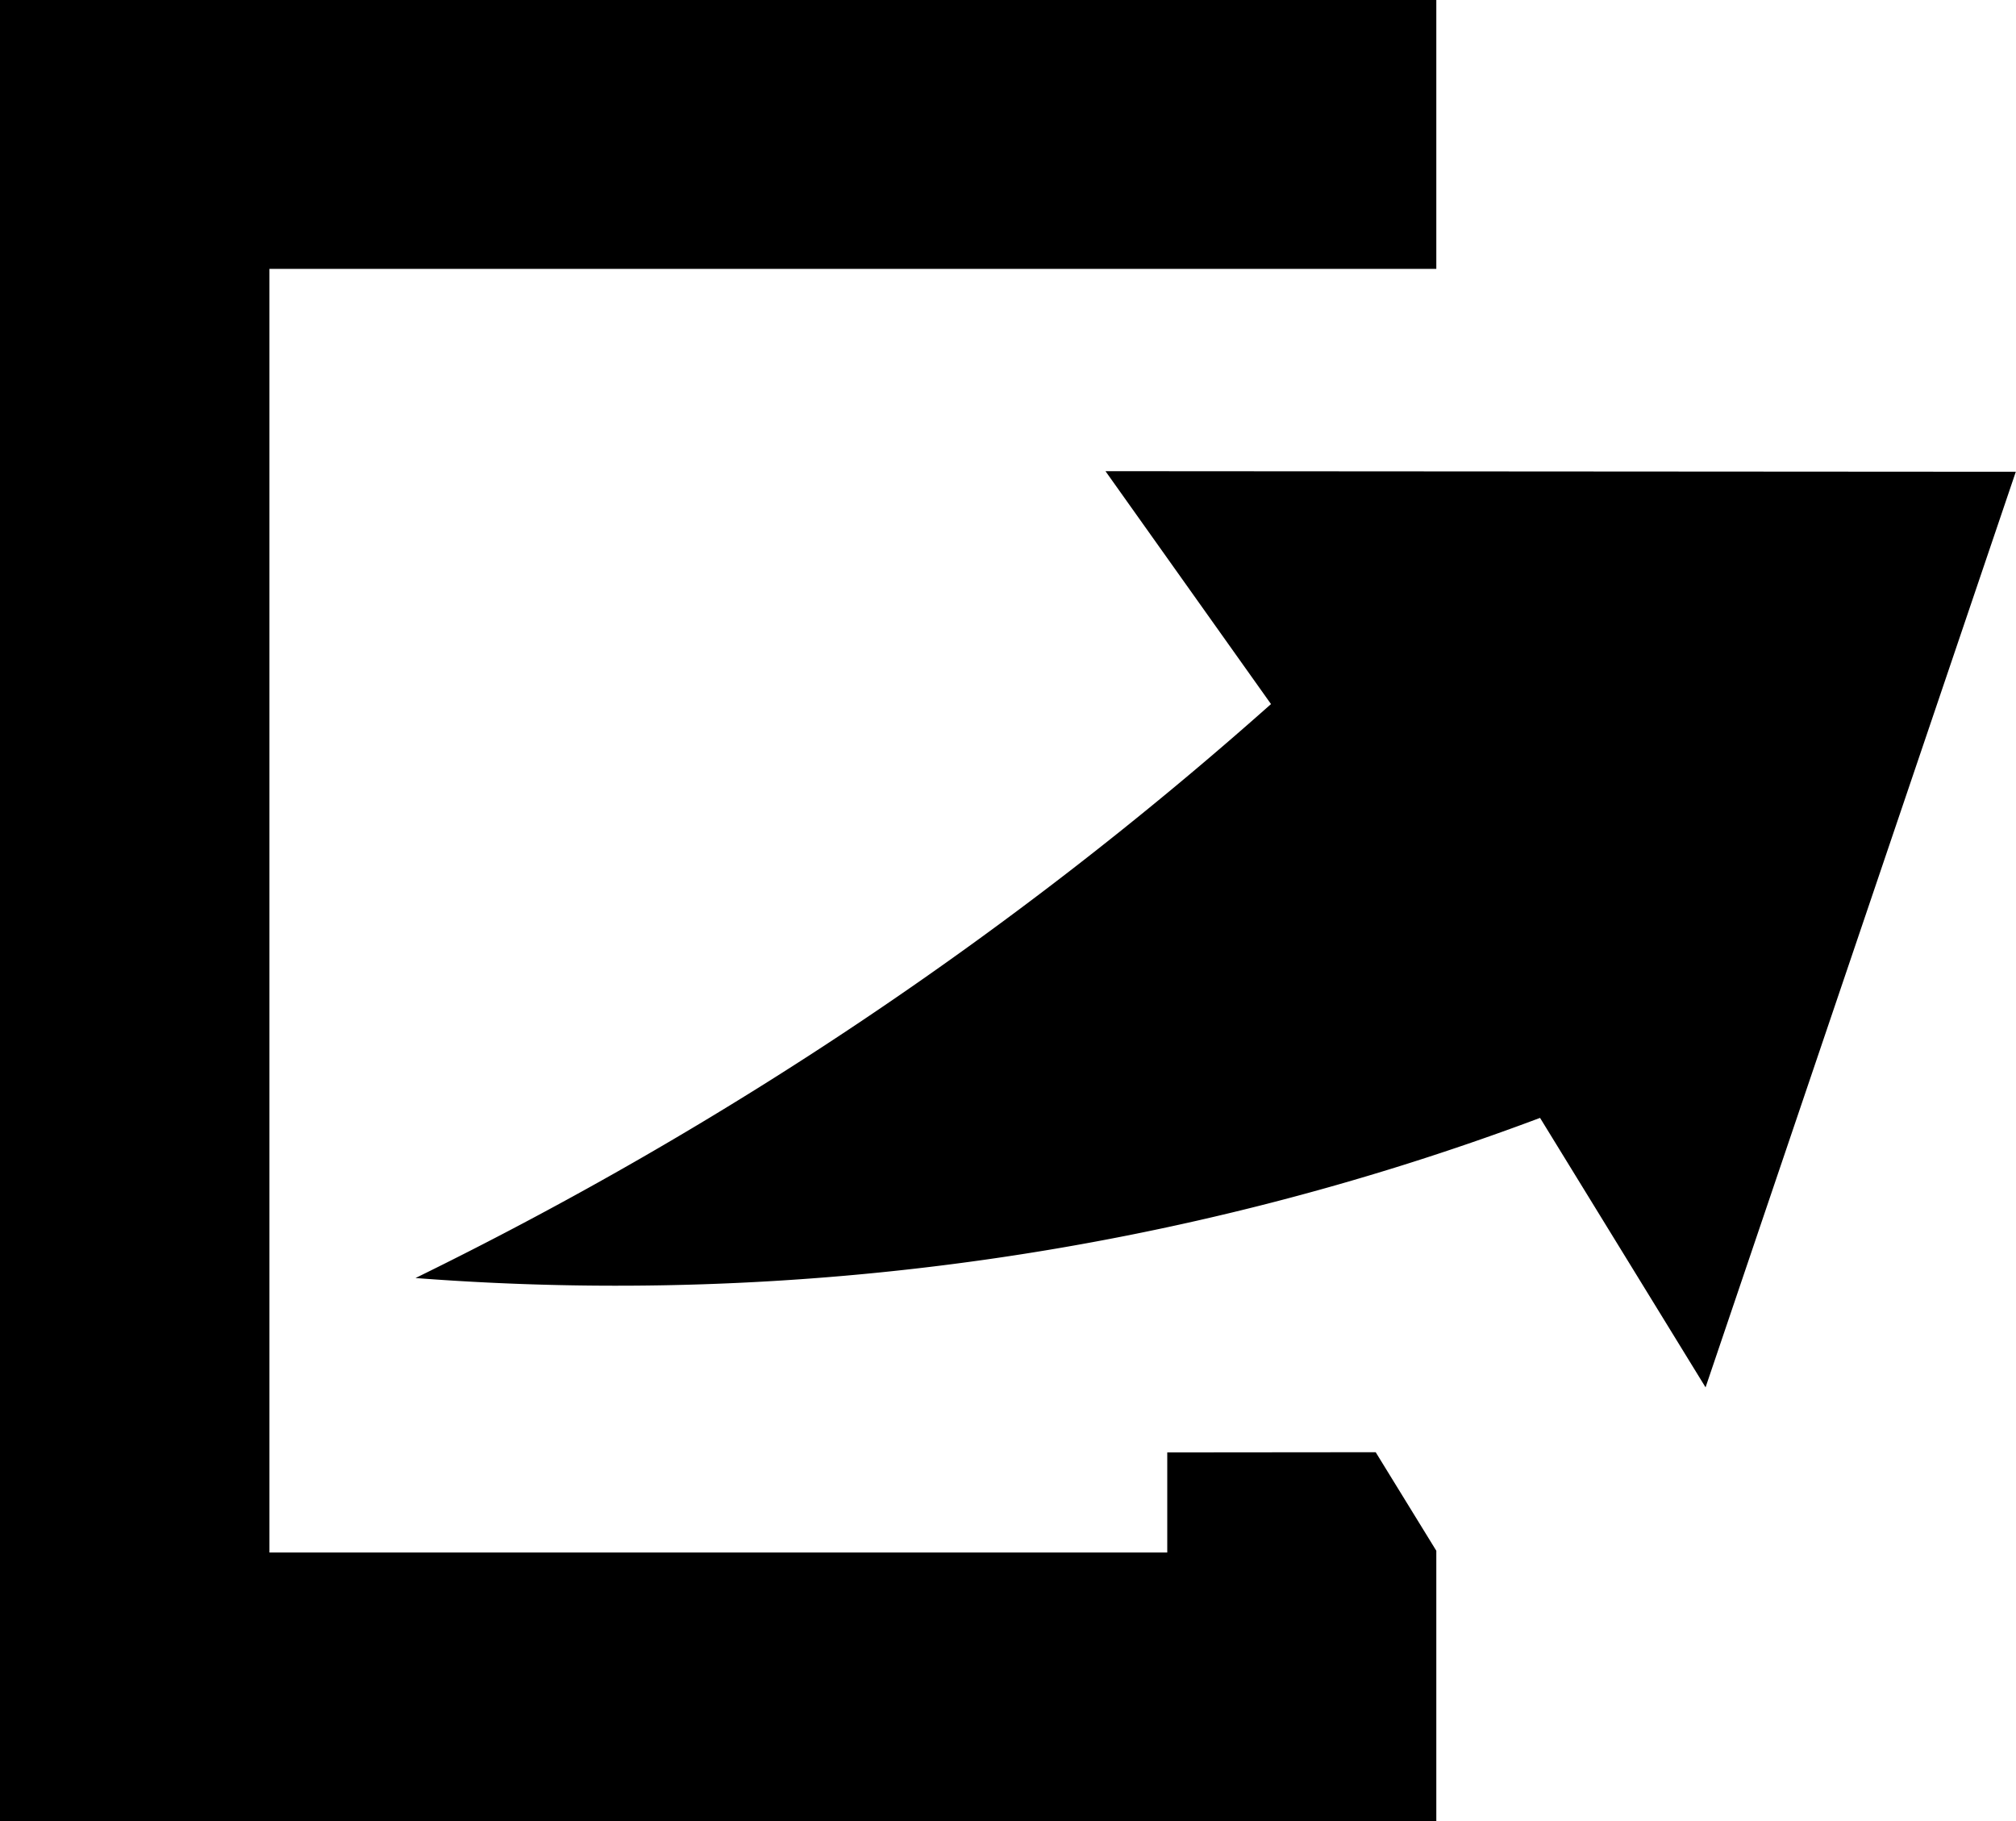
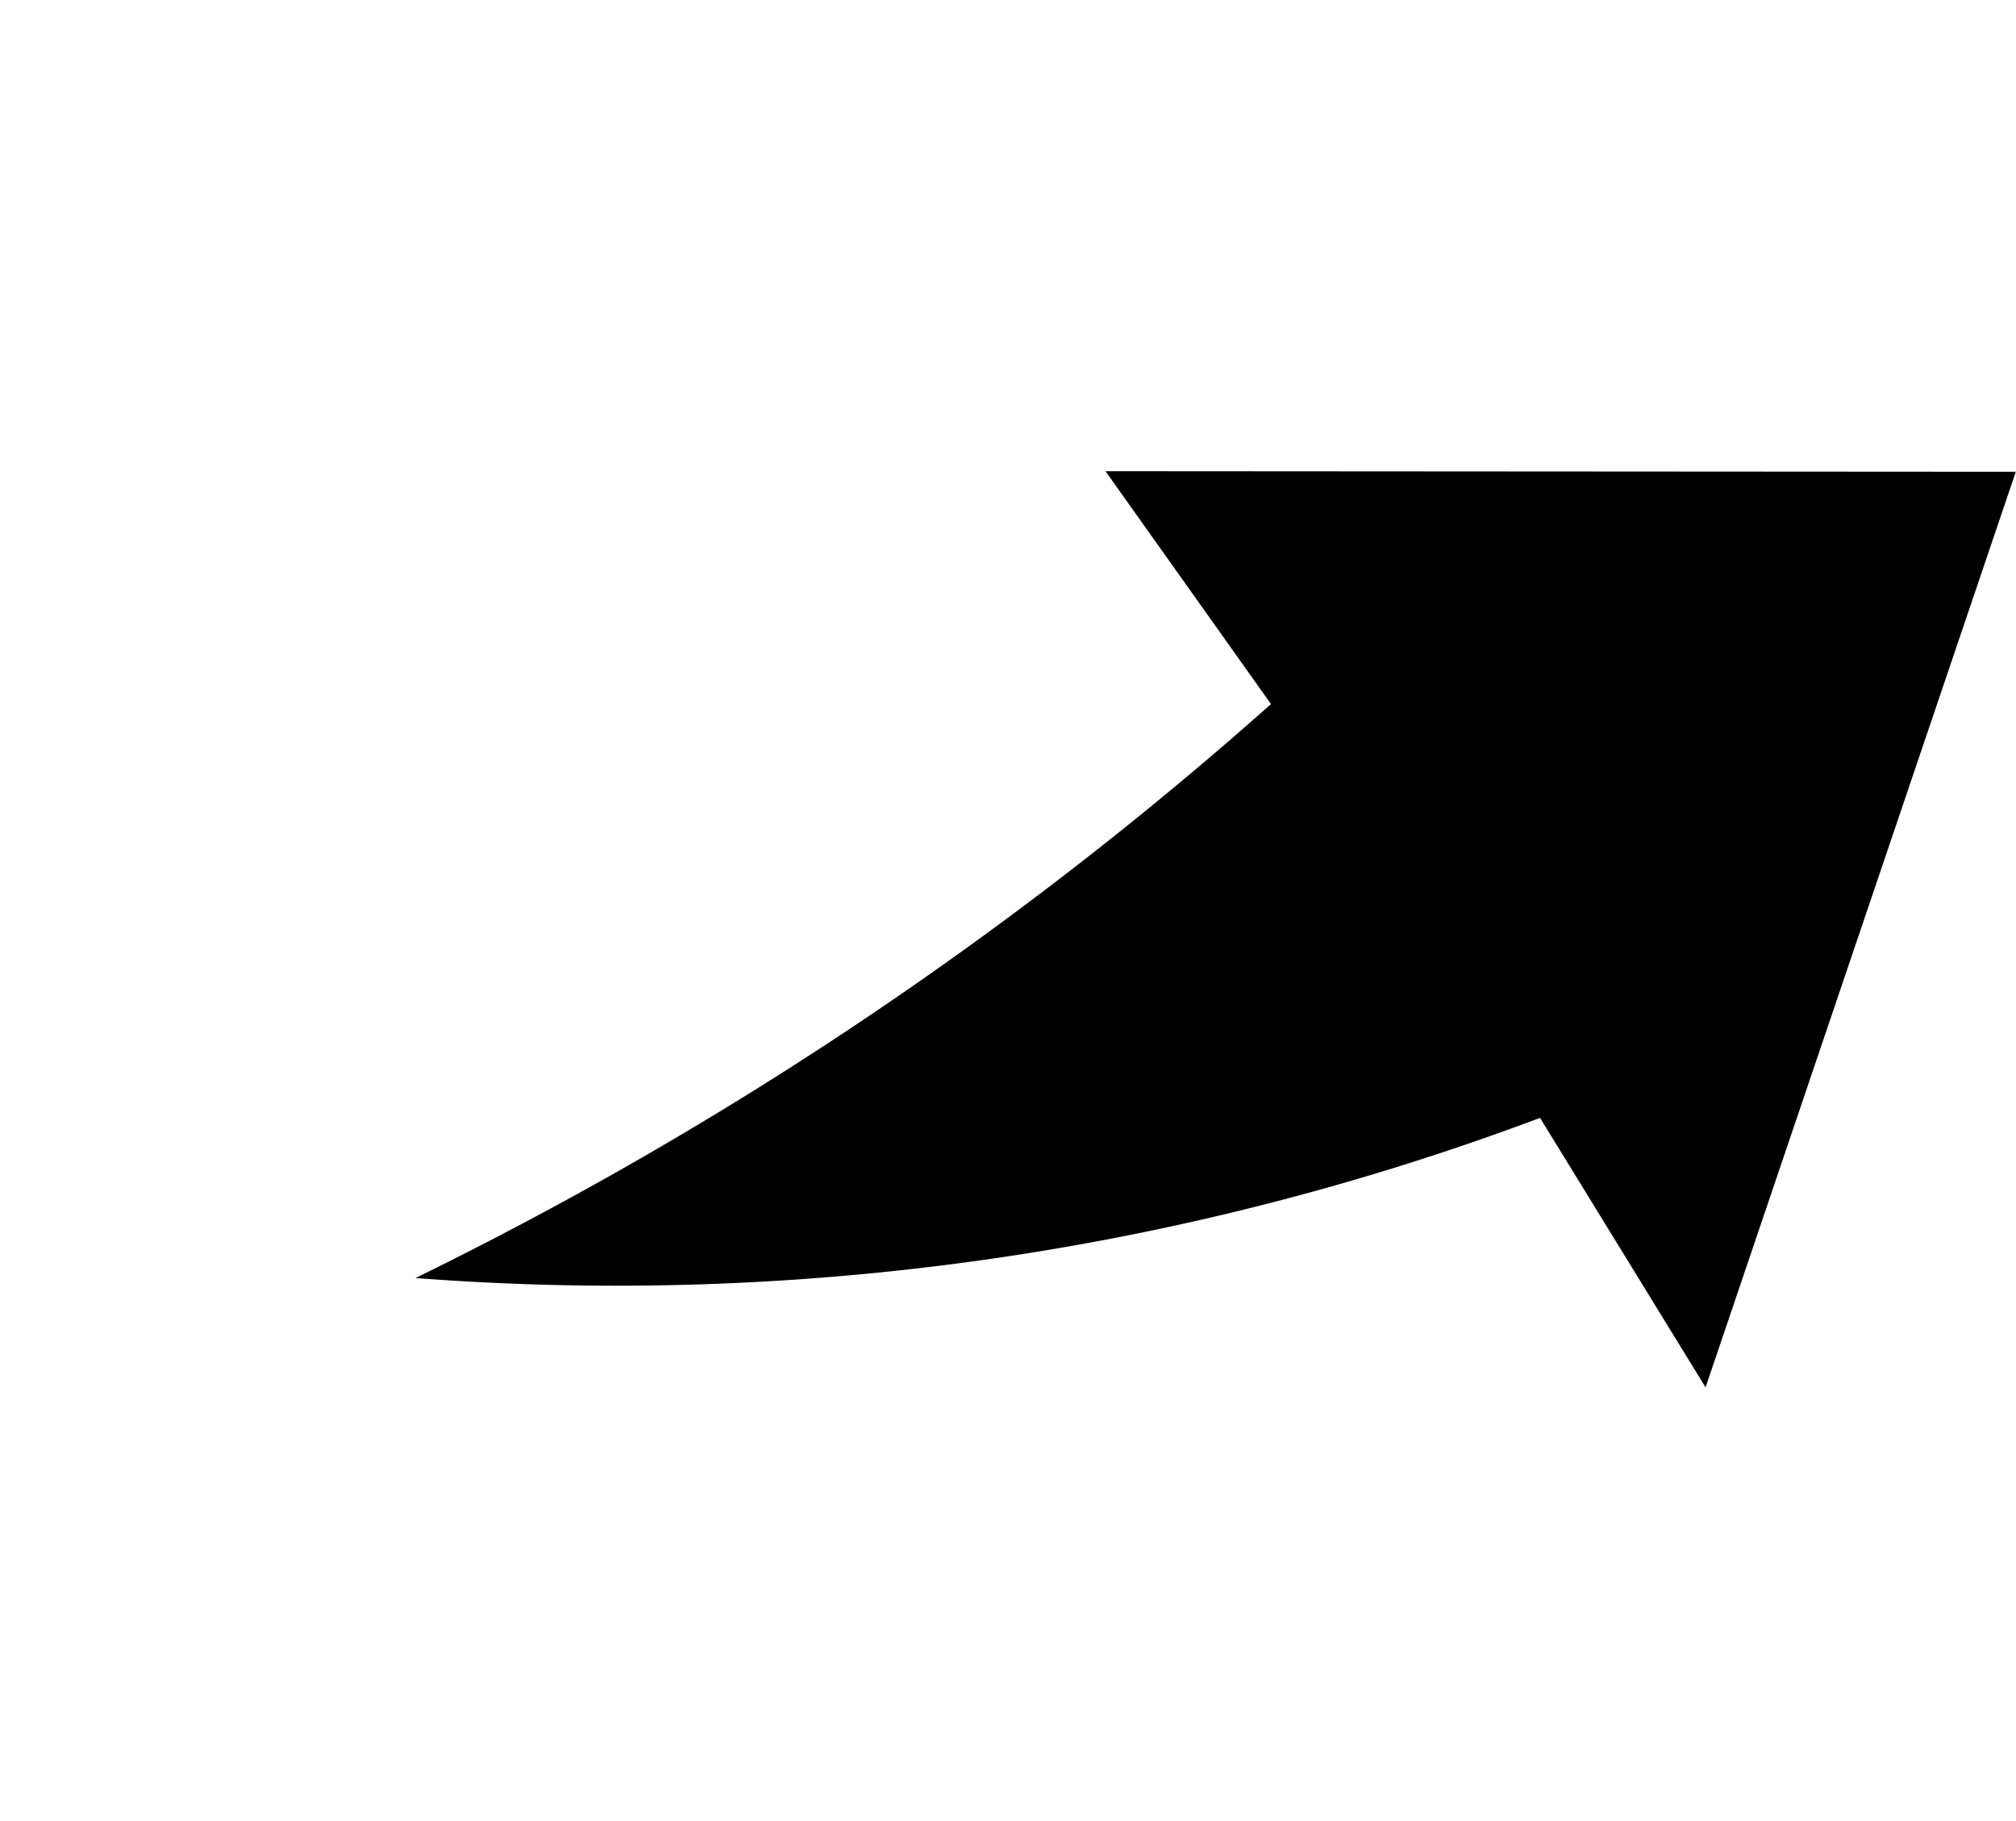
<svg xmlns="http://www.w3.org/2000/svg" width="10.475" height="9.463" viewBox="0 0 10.475 9.463">
  <g transform="translate(0 -24.734)">
    <path d="M109.132,144.391l.86,1.21a19.764,19.764,0,0,1-4.445,2.982,13.649,13.649,0,0,0,5.843-.832l.86,1.4,1.612-4.757Z" transform="translate(-103.388 -117.209)" />
-     <path d="M6.065,32.28v.52H1.4V26.131H7.463v-1.4H0V34.2H7.463V32.791l-.315-.512Z" transform="translate(0 0)" />
  </g>
</svg>